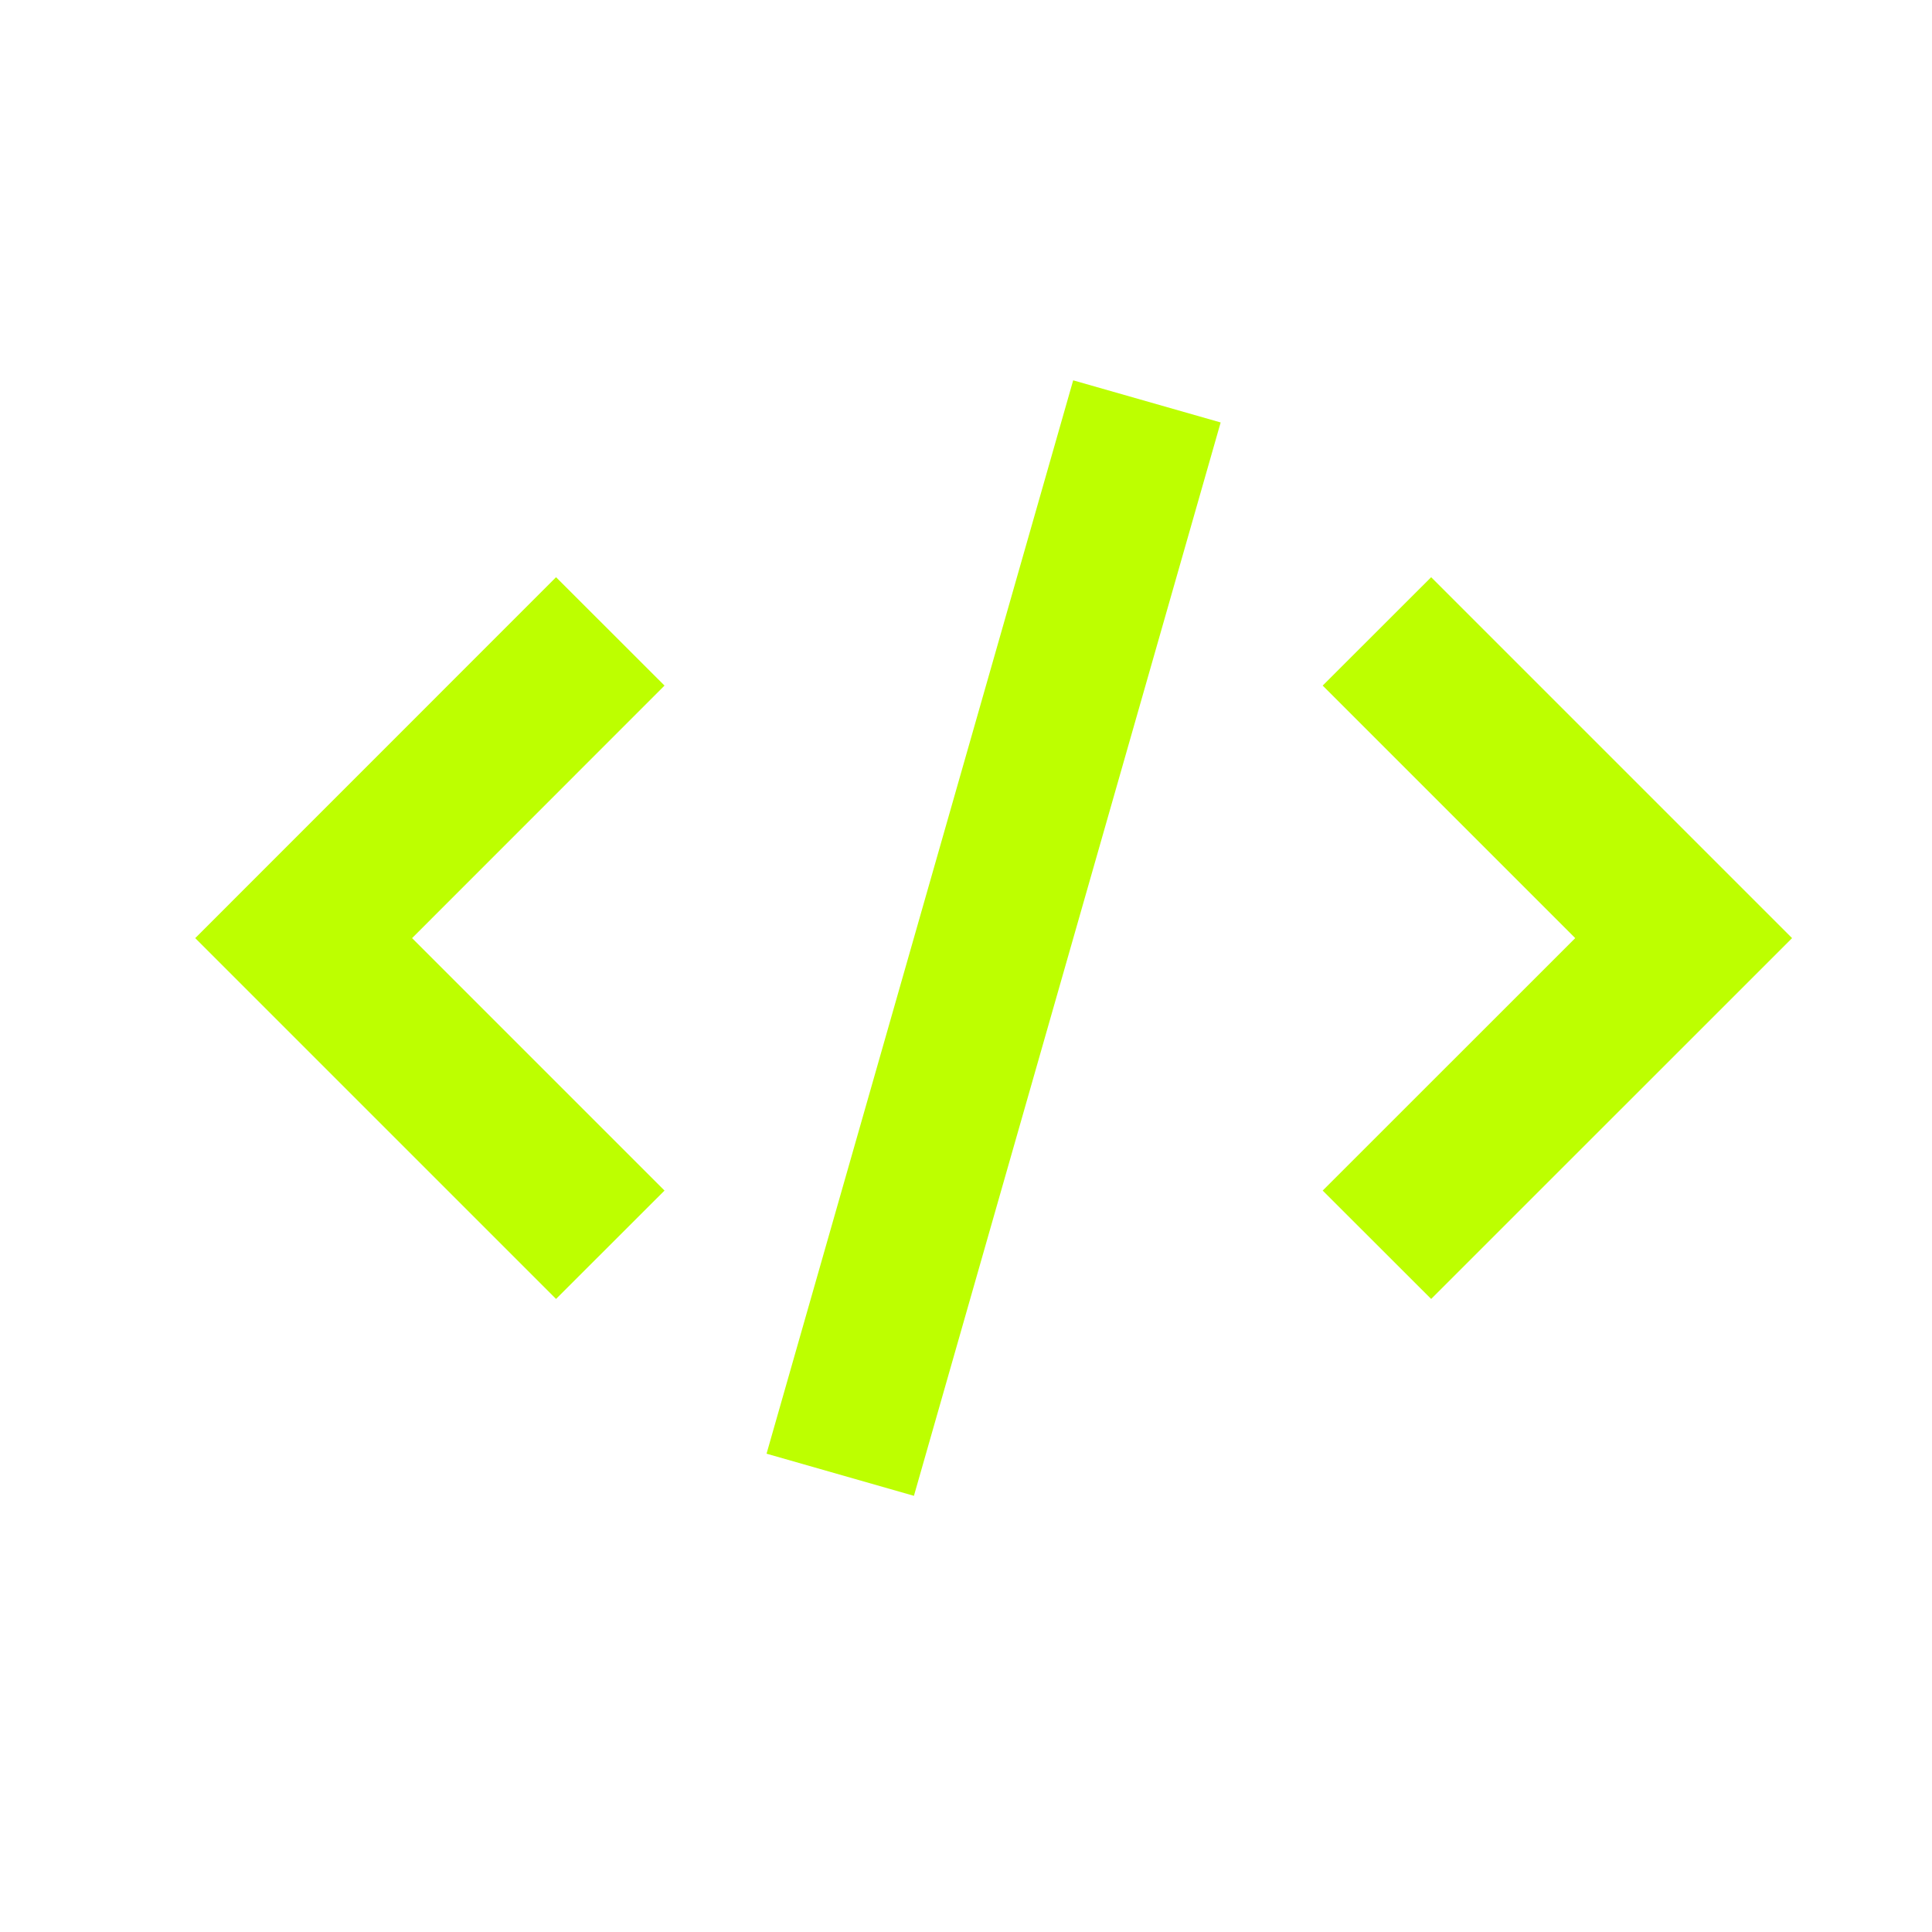
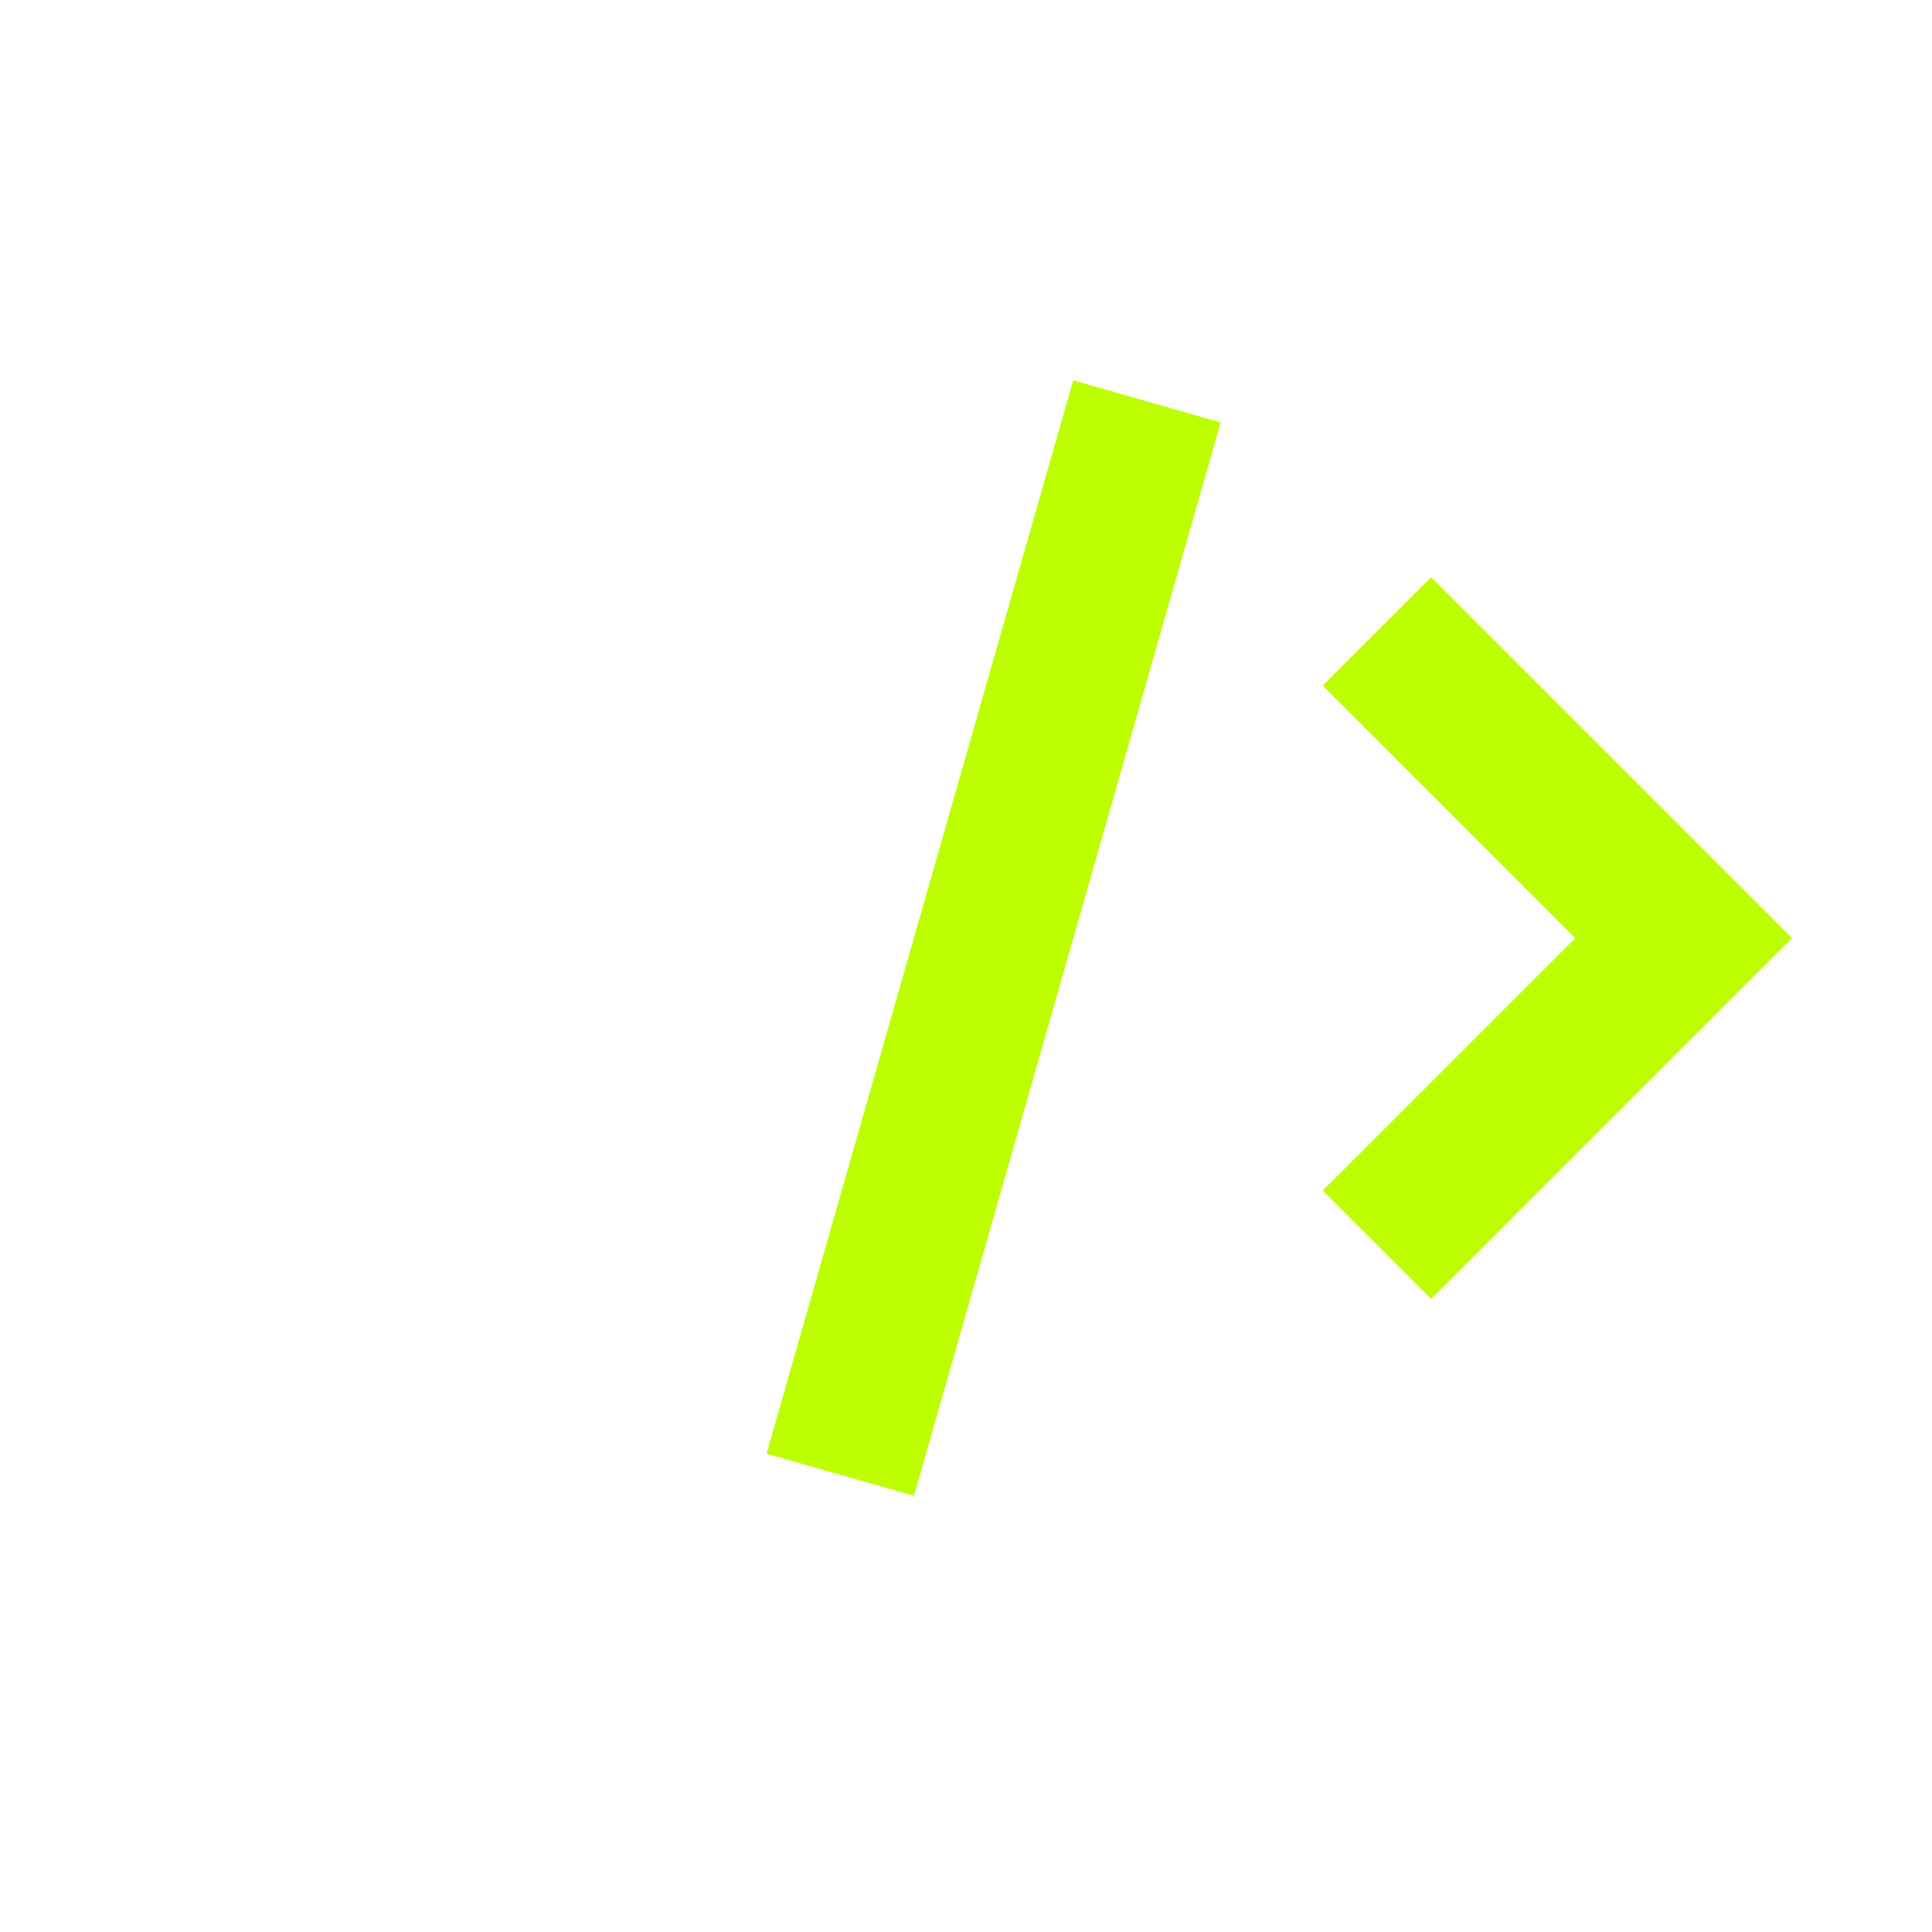
<svg xmlns="http://www.w3.org/2000/svg" width="21" height="21" viewBox="0 0 21 21" fill="none">
  <path fill-rule="evenodd" clip-rule="evenodd" d="M15.556 14.119L14.377 12.941L17.122 10.197L14.377 7.452L15.556 6.274L19.479 10.197L15.556 14.119Z" fill="#BDFF00" />
-   <path fill-rule="evenodd" clip-rule="evenodd" d="M6.044 14.119L7.223 12.941L4.479 10.197L7.223 7.452L6.044 6.274L2.122 10.197L6.044 14.119Z" fill="#BDFF00" />
  <path fill-rule="evenodd" clip-rule="evenodd" d="M9.934 16.259L13.268 4.592L11.665 4.134L8.332 15.801L9.934 16.259Z" fill="#BDFF00" />
</svg>